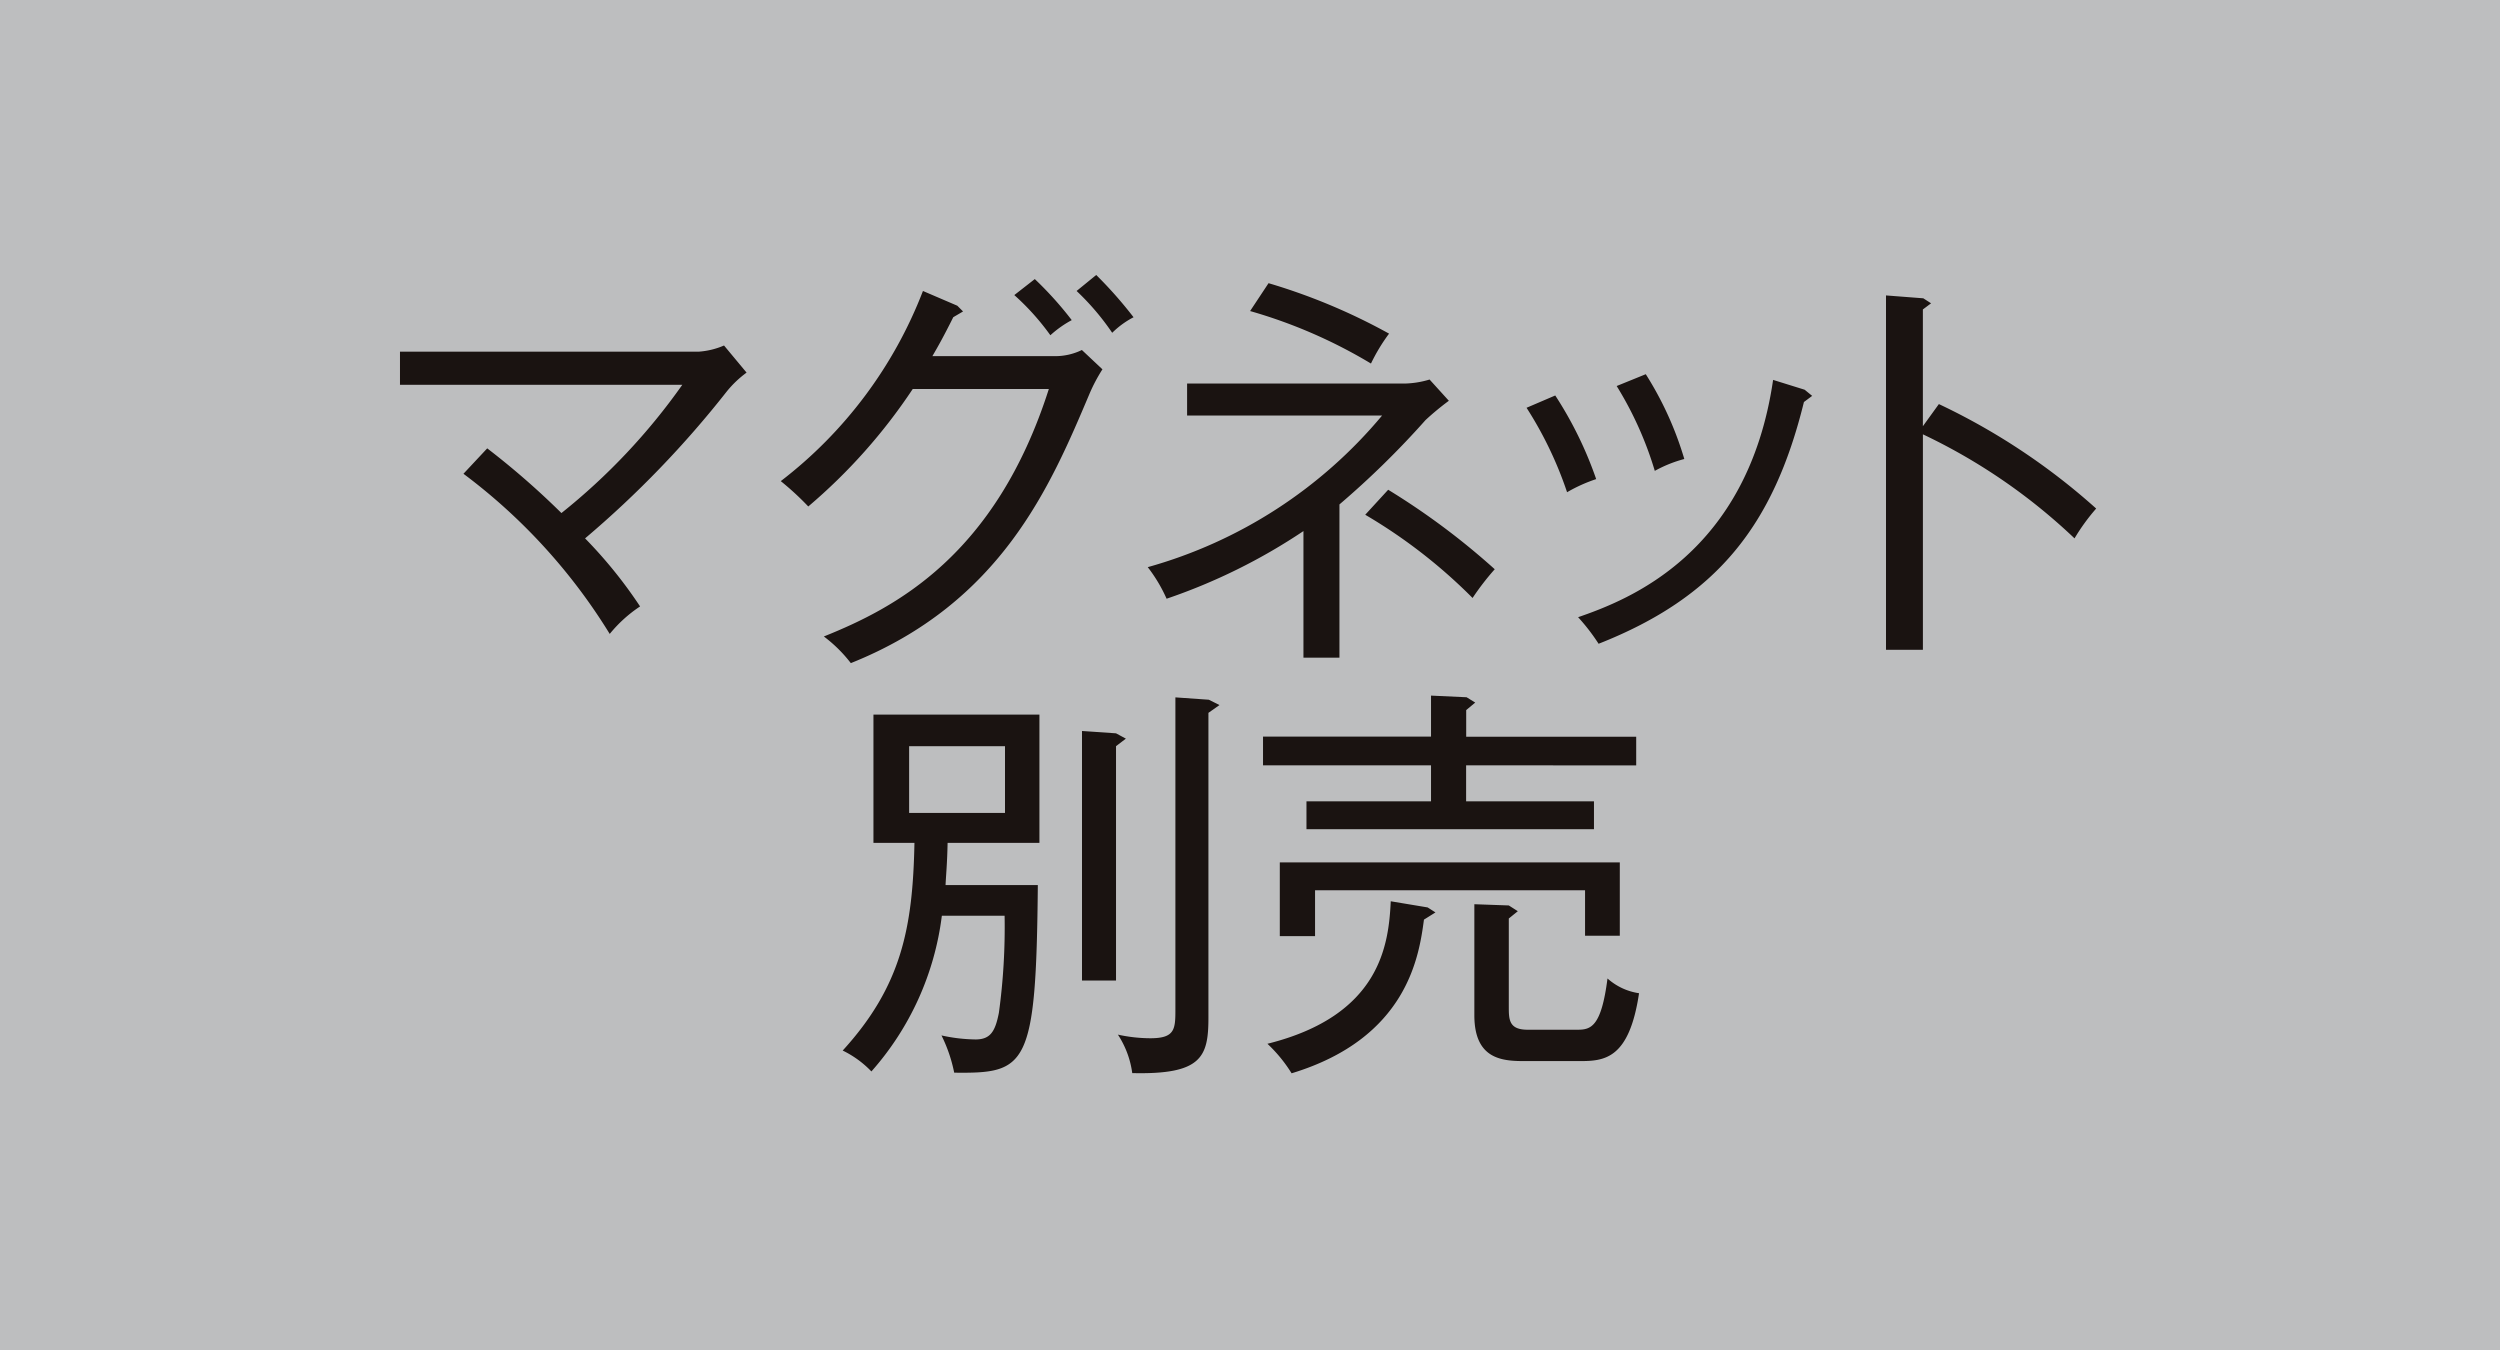
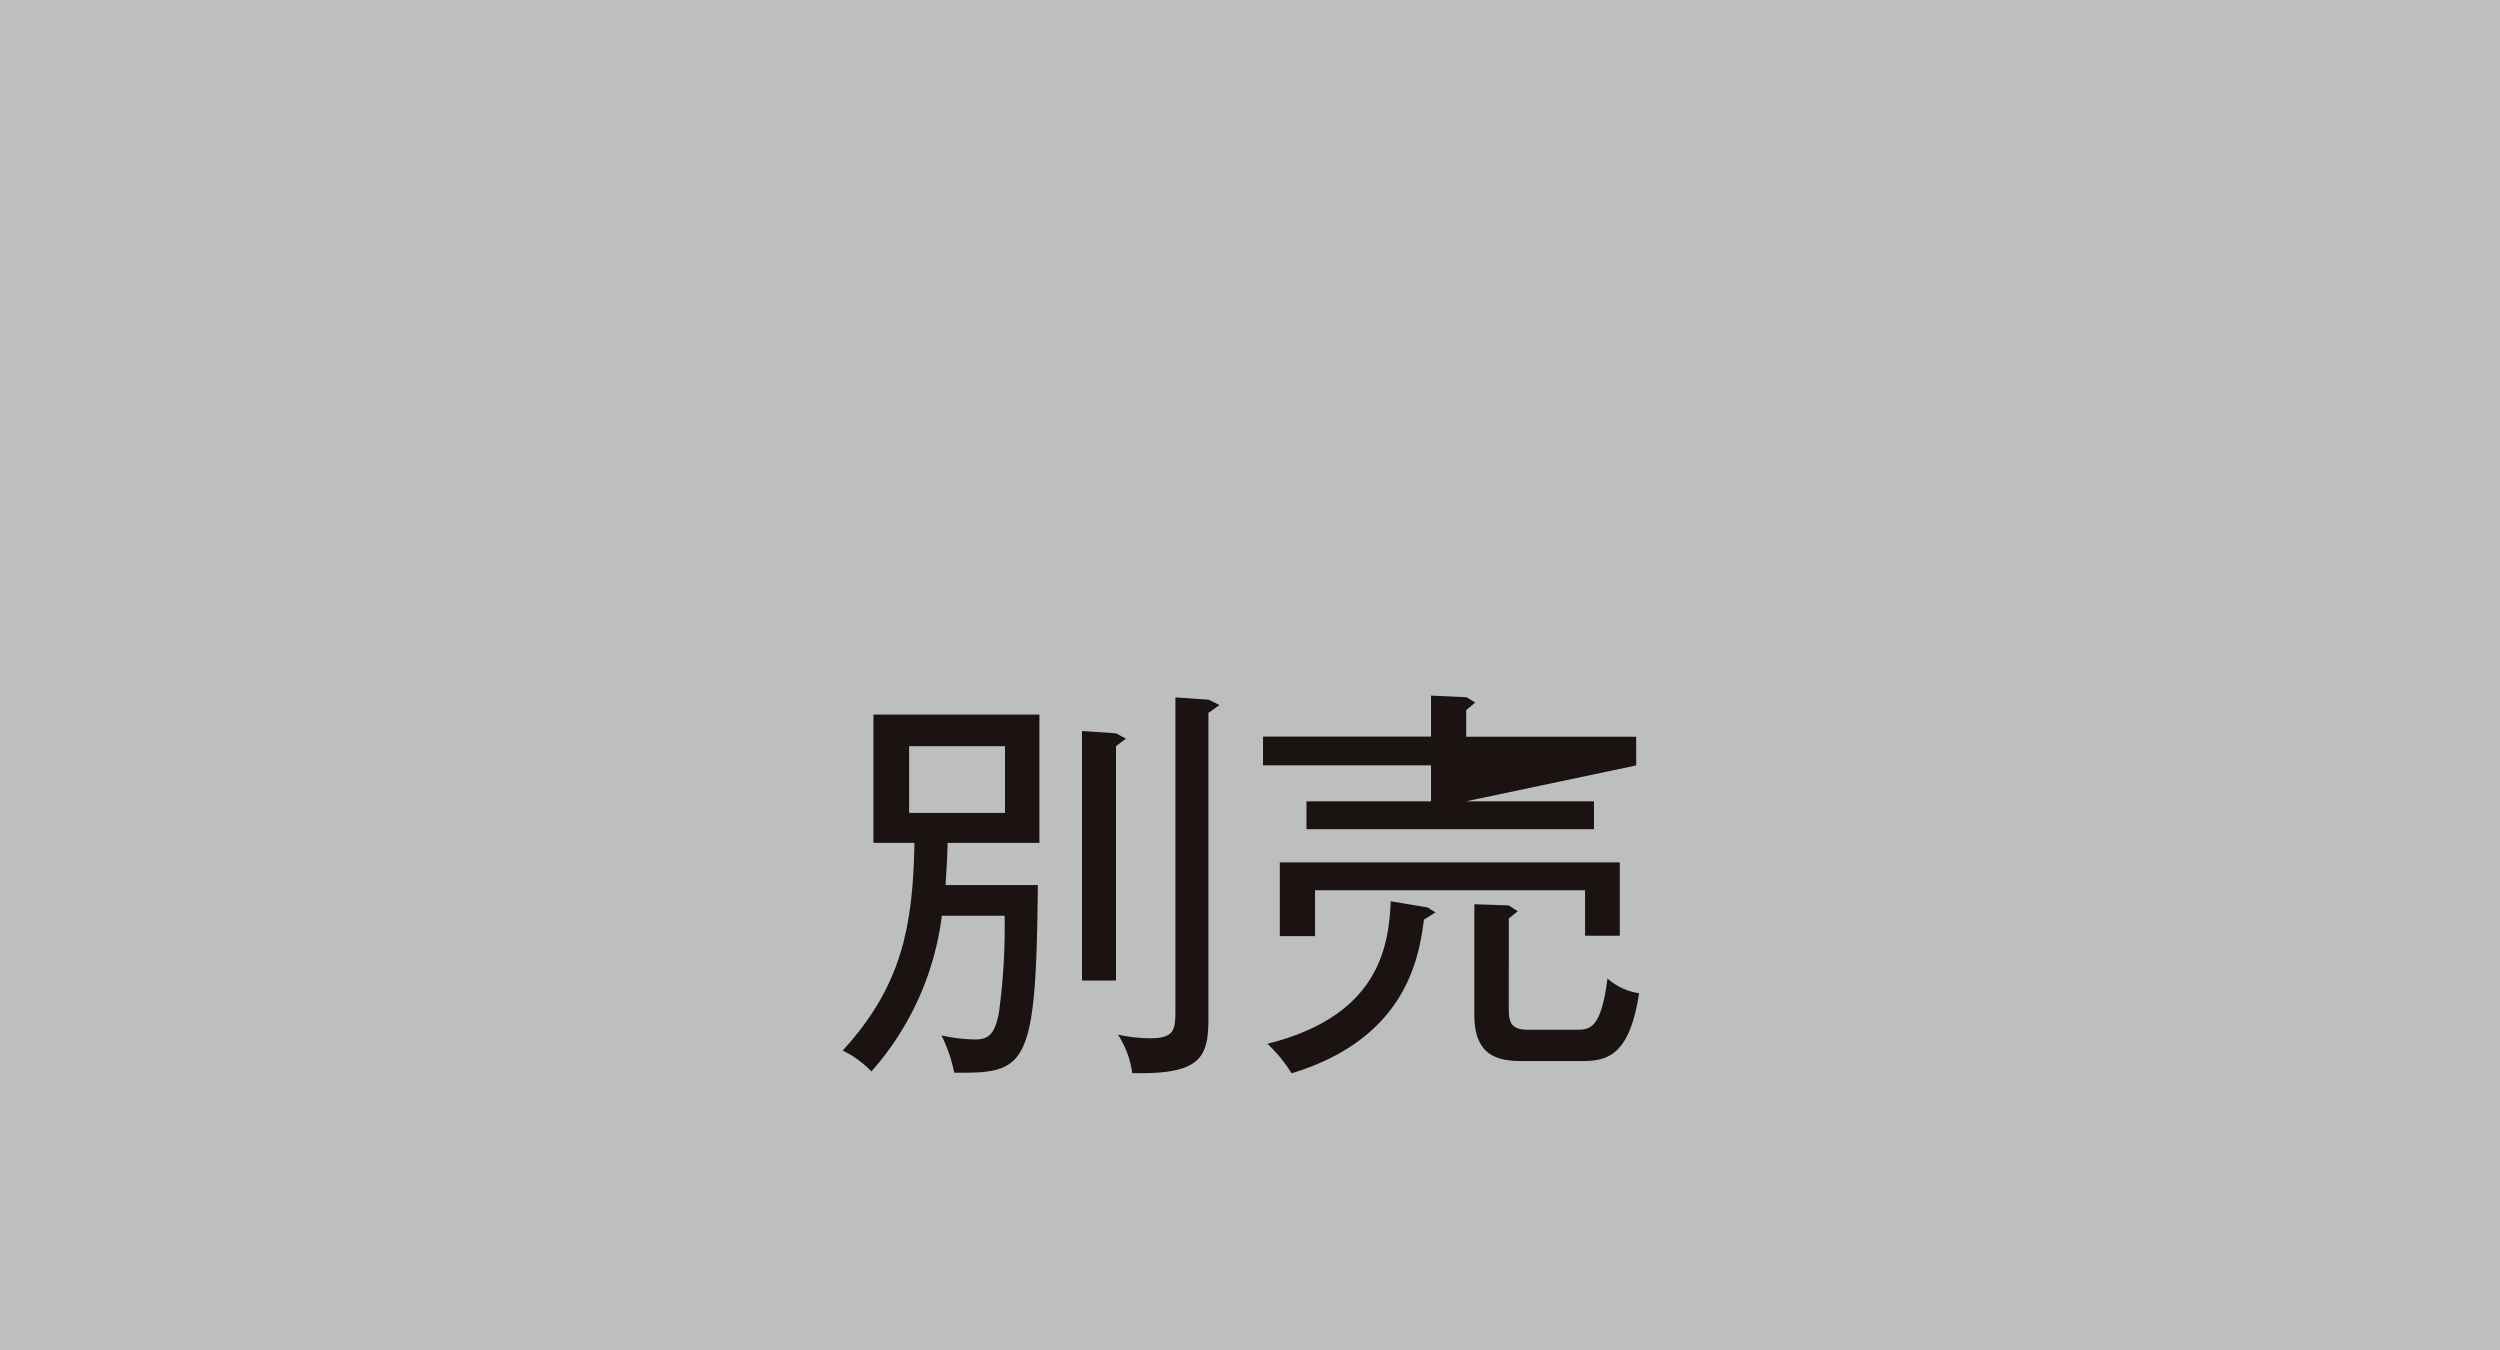
<svg xmlns="http://www.w3.org/2000/svg" width="100" height="54" viewBox="0 0 100 54">
  <g transform="translate(0.109 0.339)">
    <rect width="100" height="54" transform="translate(-0.109 -0.339)" fill="#bdbebf" />
    <g transform="translate(15.89 10.661)">
-       <path d="M725.893,425.691a26.121,26.121,0,0,0-6.292-4.179l-.64.886v-4.671l.328-.246-.311-.2-1.492-.115v14.176h1.476v-8.62a23.244,23.244,0,0,1,6.065,4.162A8.058,8.058,0,0,1,725.893,425.691Zm-20-1.178a15.225,15.225,0,0,0-1.637-3.345l-1.148.492a15.181,15.181,0,0,1,1.621,3.378A6.179,6.179,0,0,1,705.893,424.513Zm8.639-3.329-.3-.246-1.262-.393c-1.017,6.967-5.8,8.8-7.8,9.492a7.859,7.859,0,0,1,.82,1.063c4.736-1.867,7-4.736,8.213-9.67Zm-5.114,2.525a13.449,13.449,0,0,0-1.541-3.392l-1.164.473a14.138,14.138,0,0,1,1.525,3.394A5.135,5.135,0,0,1,709.418,423.709ZM700,421.38l-.771-.85a3.678,3.678,0,0,1-.984.161H689.53v1.279h7.8a18.781,18.781,0,0,1-9.374,6.065,6.094,6.094,0,0,1,.754,1.263,23.311,23.311,0,0,0,5.474-2.706v5.064h1.44v-6.13a34.889,34.889,0,0,0,3.444-3.375A10.935,10.935,0,0,1,700,421.38Zm1.834,6.737a28.873,28.873,0,0,0-4.261-3.178l-.918,1a21.135,21.135,0,0,1,4.294,3.329A10.409,10.409,0,0,1,701.837,428.117Zm-4.228-9.424a24.034,24.034,0,0,0-4.818-2.017l-.738,1.115a20.071,20.071,0,0,1,4.835,2.1A7.206,7.206,0,0,1,697.609,418.694Zm-11.465,1.427-.82-.771a2.423,2.423,0,0,1-1.08.246h-4.9c.229-.394.426-.738.836-1.558l.391-.23-.229-.229-1.375-.59a17.517,17.517,0,0,1-5.687,7.606,11.222,11.222,0,0,1,1.1,1.014,22.355,22.355,0,0,0,4.179-4.7H684c-2.132,6.671-6.147,8.754-9,9.9a5.586,5.586,0,0,1,1.079,1.066c6.015-2.408,7.983-7.079,9.538-10.752A6.676,6.676,0,0,1,686.144,420.121Zm-1.227-1.968a14.032,14.032,0,0,0-1.476-1.64l-.82.64a9.826,9.826,0,0,1,1.443,1.607A4.263,4.263,0,0,1,684.917,418.153Zm2.473-.115a16.982,16.982,0,0,0-1.492-1.689l-.785.64a10.063,10.063,0,0,1,1.424,1.673A3.5,3.5,0,0,1,687.39,418.038Zm-15.48,2.214-.9-1.082a3.087,3.087,0,0,1-1,.246H658.045v1.326h11.293a24.935,24.935,0,0,1-4.835,5.13,31.738,31.738,0,0,0-2.968-2.588l-.951,1.017a23.046,23.046,0,0,1,5.851,6.406,5.419,5.419,0,0,1,1.214-1.1,18.369,18.369,0,0,0-2.2-2.722A40.287,40.287,0,0,0,671.123,421,4.283,4.283,0,0,1,671.91,420.252Z" transform="translate(-658.045 -416.349)" fill="#1a1311" />
-       <path d="M688.234,431.177l-.312-.2-1.476-.246c-.082,1.735-.41,4.572-4.933,5.7a5.822,5.822,0,0,1,.967,1.181c4.638-1.41,5.1-4.7,5.294-6.147Zm7.374.932v-2.933h-13.6v2.949h1.41v-1.834h10.8v1.818Zm.771,2.3a2.42,2.42,0,0,1-1.263-.59c-.246,1.919-.656,2.05-1.194,2.05h-2c-.754,0-.754-.41-.754-.935V431.42l.361-.292-.361-.23-1.378-.049v4.441c0,1.8,1.164,1.834,2.05,1.834h2.148C694.985,437.124,695.985,437.059,696.379,434.4Zm-.115-9.112v-1.148h-6.8v-1.066l.361-.3-.344-.213-1.424-.066v1.64h-6.72v1.148h6.72v1.44h-4.982v1.115h11.5v-1.115h-5.114v-1.44Zm-18.432-2.722v12.441c0,.82,0,1.194-1,1.194a6.133,6.133,0,0,1-1.3-.145,3.7,3.7,0,0,1,.574,1.539c2.769.065,3.047-.64,3.047-2.211V423.194l.443-.312-.426-.213Zm-3.736,1.345V433.9h1.361v-9.374l.394-.3-.394-.213Zm-3.08.607v2.67h-3.835v-2.67Zm-2.378,5.556c.016-.361.066-.853.082-1.689h3.673v-5.13h-6.639v5.13h1.64c-.066,3.375-.508,5.72-2.87,8.308a4.012,4.012,0,0,1,1.148.836,11.534,11.534,0,0,0,2.818-6.229H671a25.243,25.243,0,0,1-.229,3.886c-.148.754-.344,1.063-.935,1.063a6.611,6.611,0,0,1-1.361-.161,5.972,5.972,0,0,1,.509,1.49c2.9.033,3.28-.2,3.345-7.505Z" transform="translate(-646.815 -405.68)" fill="#1a1311" />
+       <path d="M688.234,431.177l-.312-.2-1.476-.246c-.082,1.735-.41,4.572-4.933,5.7a5.822,5.822,0,0,1,.967,1.181c4.638-1.41,5.1-4.7,5.294-6.147Zm7.374.932v-2.933h-13.6v2.949h1.41v-1.834h10.8v1.818Zm.771,2.3a2.42,2.42,0,0,1-1.263-.59c-.246,1.919-.656,2.05-1.194,2.05h-2c-.754,0-.754-.41-.754-.935V431.42l.361-.292-.361-.23-1.378-.049v4.441c0,1.8,1.164,1.834,2.05,1.834h2.148C694.985,437.124,695.985,437.059,696.379,434.4Zm-.115-9.112v-1.148h-6.8v-1.066l.361-.3-.344-.213-1.424-.066v1.64h-6.72v1.148h6.72v1.44h-4.982v1.115h11.5v-1.115h-5.114Zm-18.432-2.722v12.441c0,.82,0,1.194-1,1.194a6.133,6.133,0,0,1-1.3-.145,3.7,3.7,0,0,1,.574,1.539c2.769.065,3.047-.64,3.047-2.211V423.194l.443-.312-.426-.213Zm-3.736,1.345V433.9h1.361v-9.374l.394-.3-.394-.213Zm-3.08.607v2.67h-3.835v-2.67Zm-2.378,5.556c.016-.361.066-.853.082-1.689h3.673v-5.13h-6.639v5.13h1.64c-.066,3.375-.508,5.72-2.87,8.308a4.012,4.012,0,0,1,1.148.836,11.534,11.534,0,0,0,2.818-6.229H671a25.243,25.243,0,0,1-.229,3.886c-.148.754-.344,1.063-.935,1.063a6.611,6.611,0,0,1-1.361-.161,5.972,5.972,0,0,1,.509,1.49c2.9.033,3.28-.2,3.345-7.505Z" transform="translate(-646.815 -405.68)" fill="#1a1311" />
    </g>
  </g>
</svg>